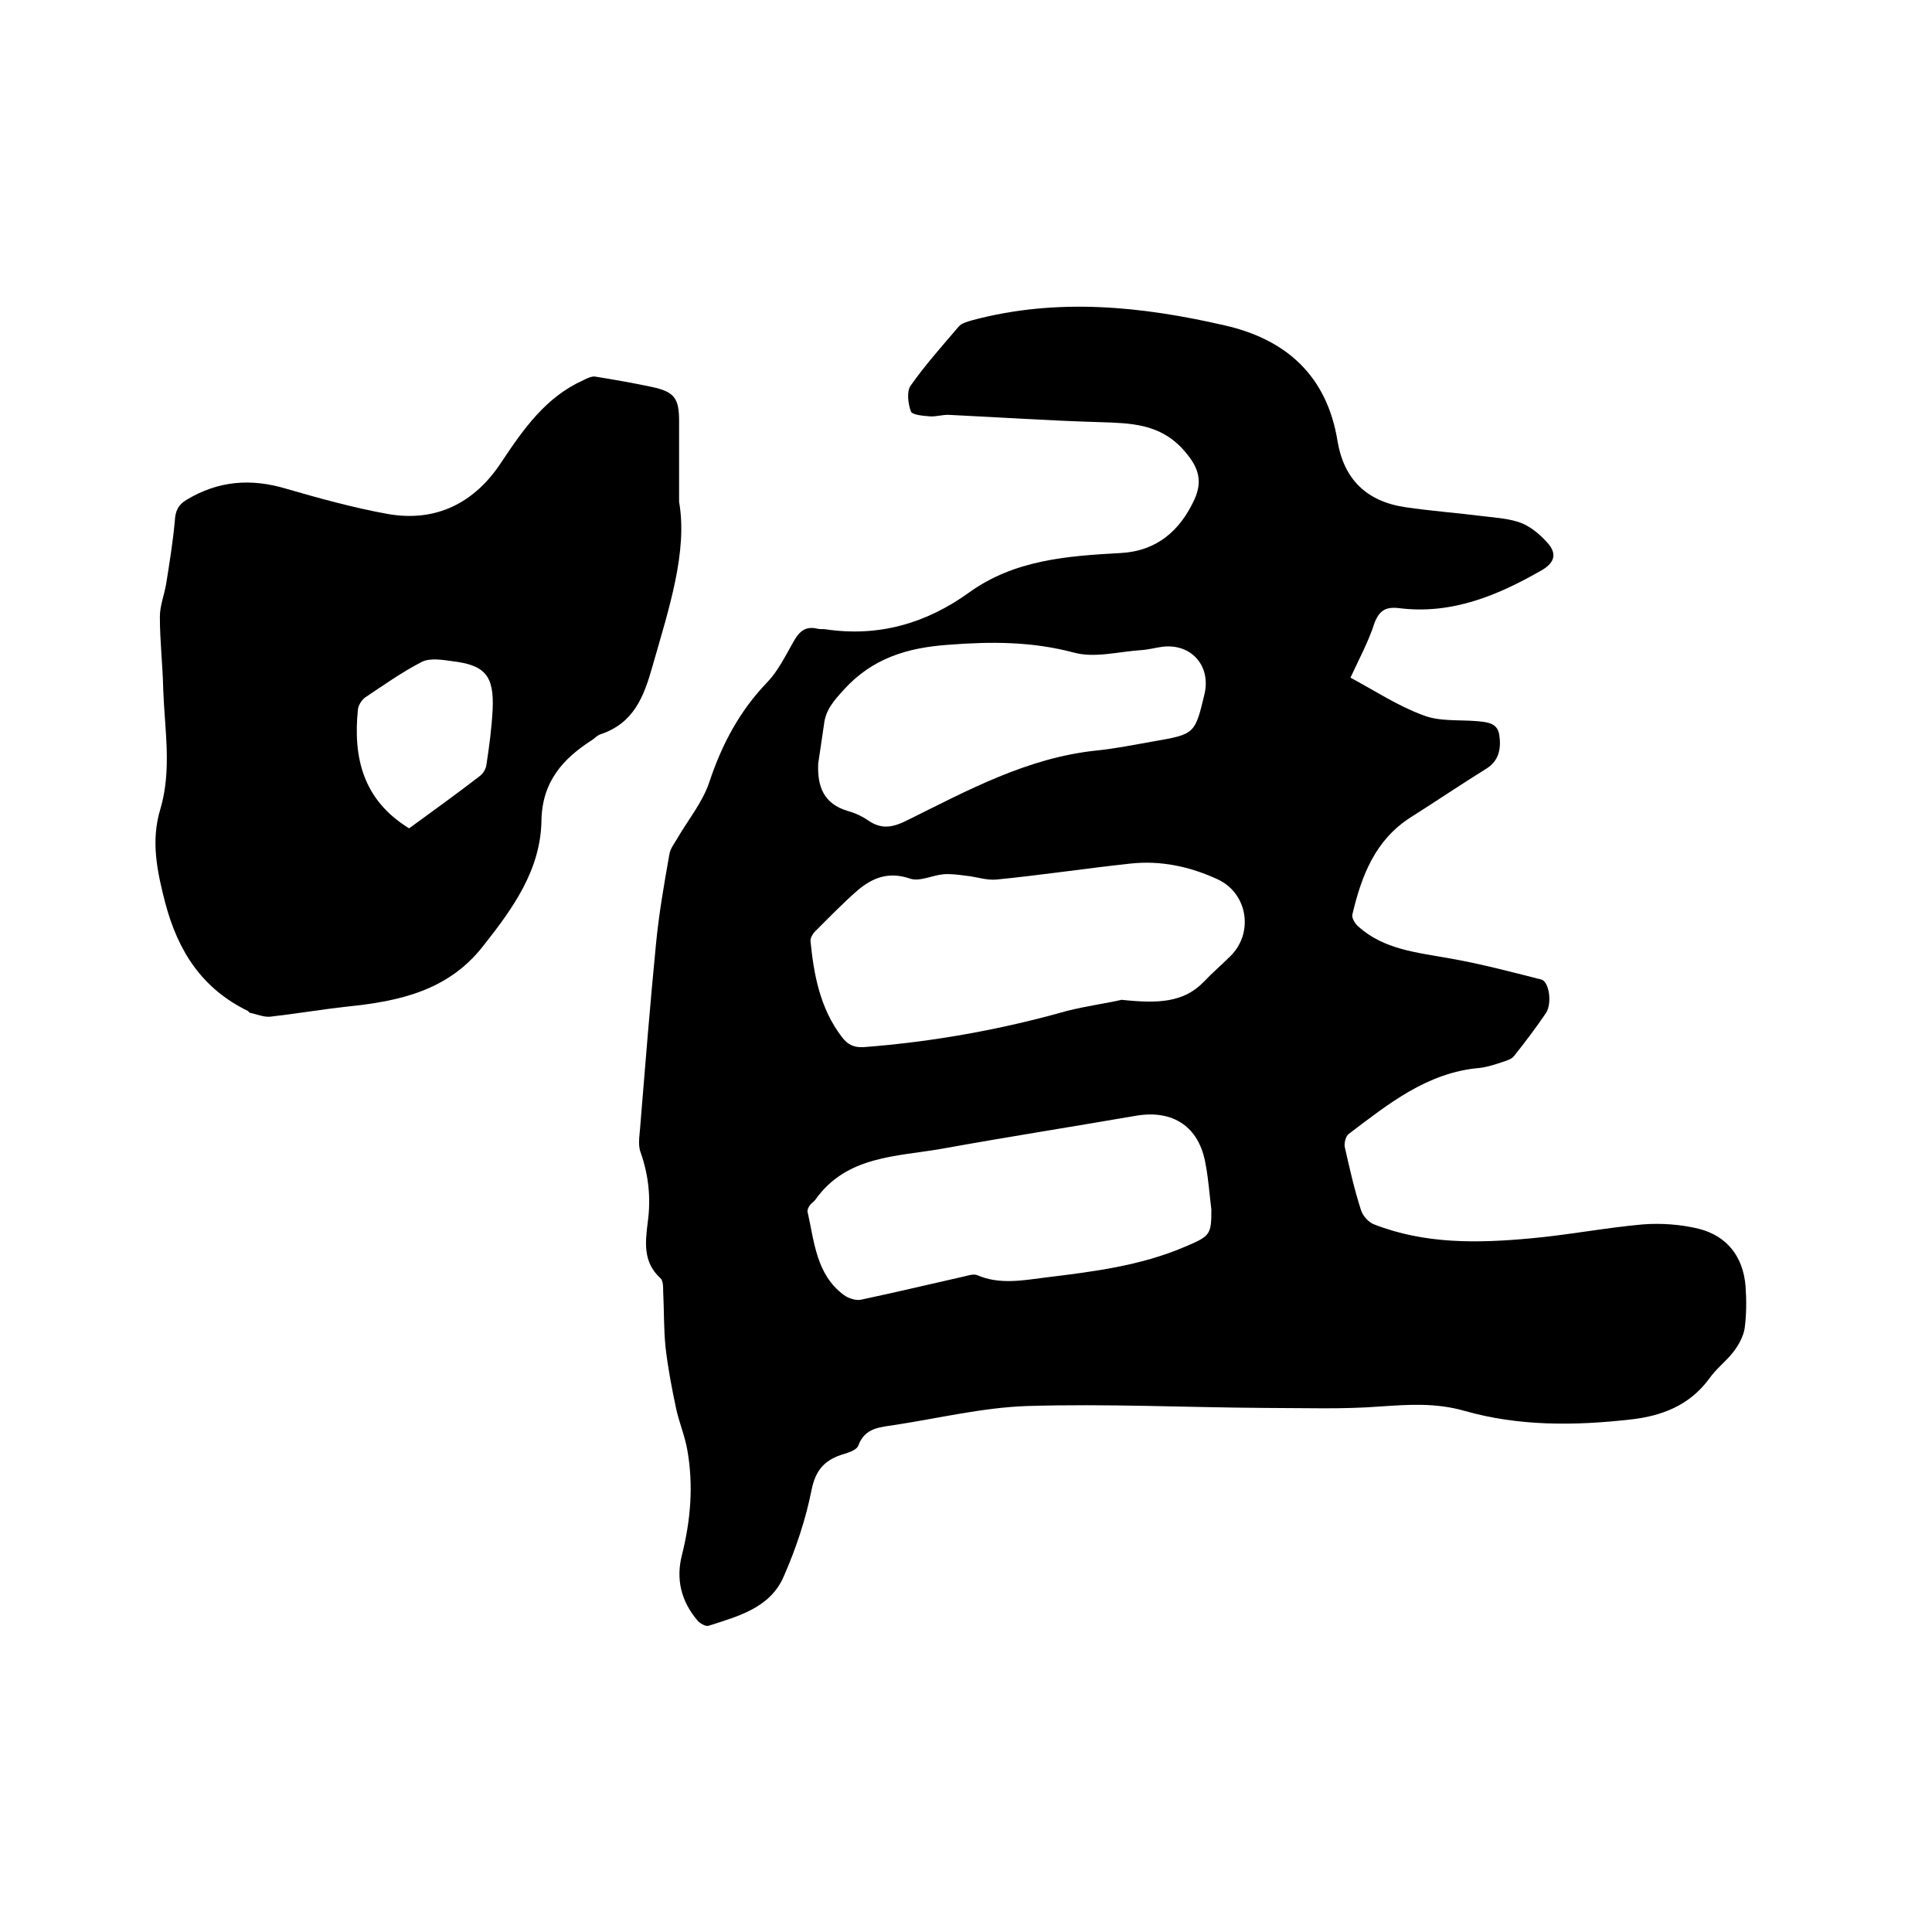
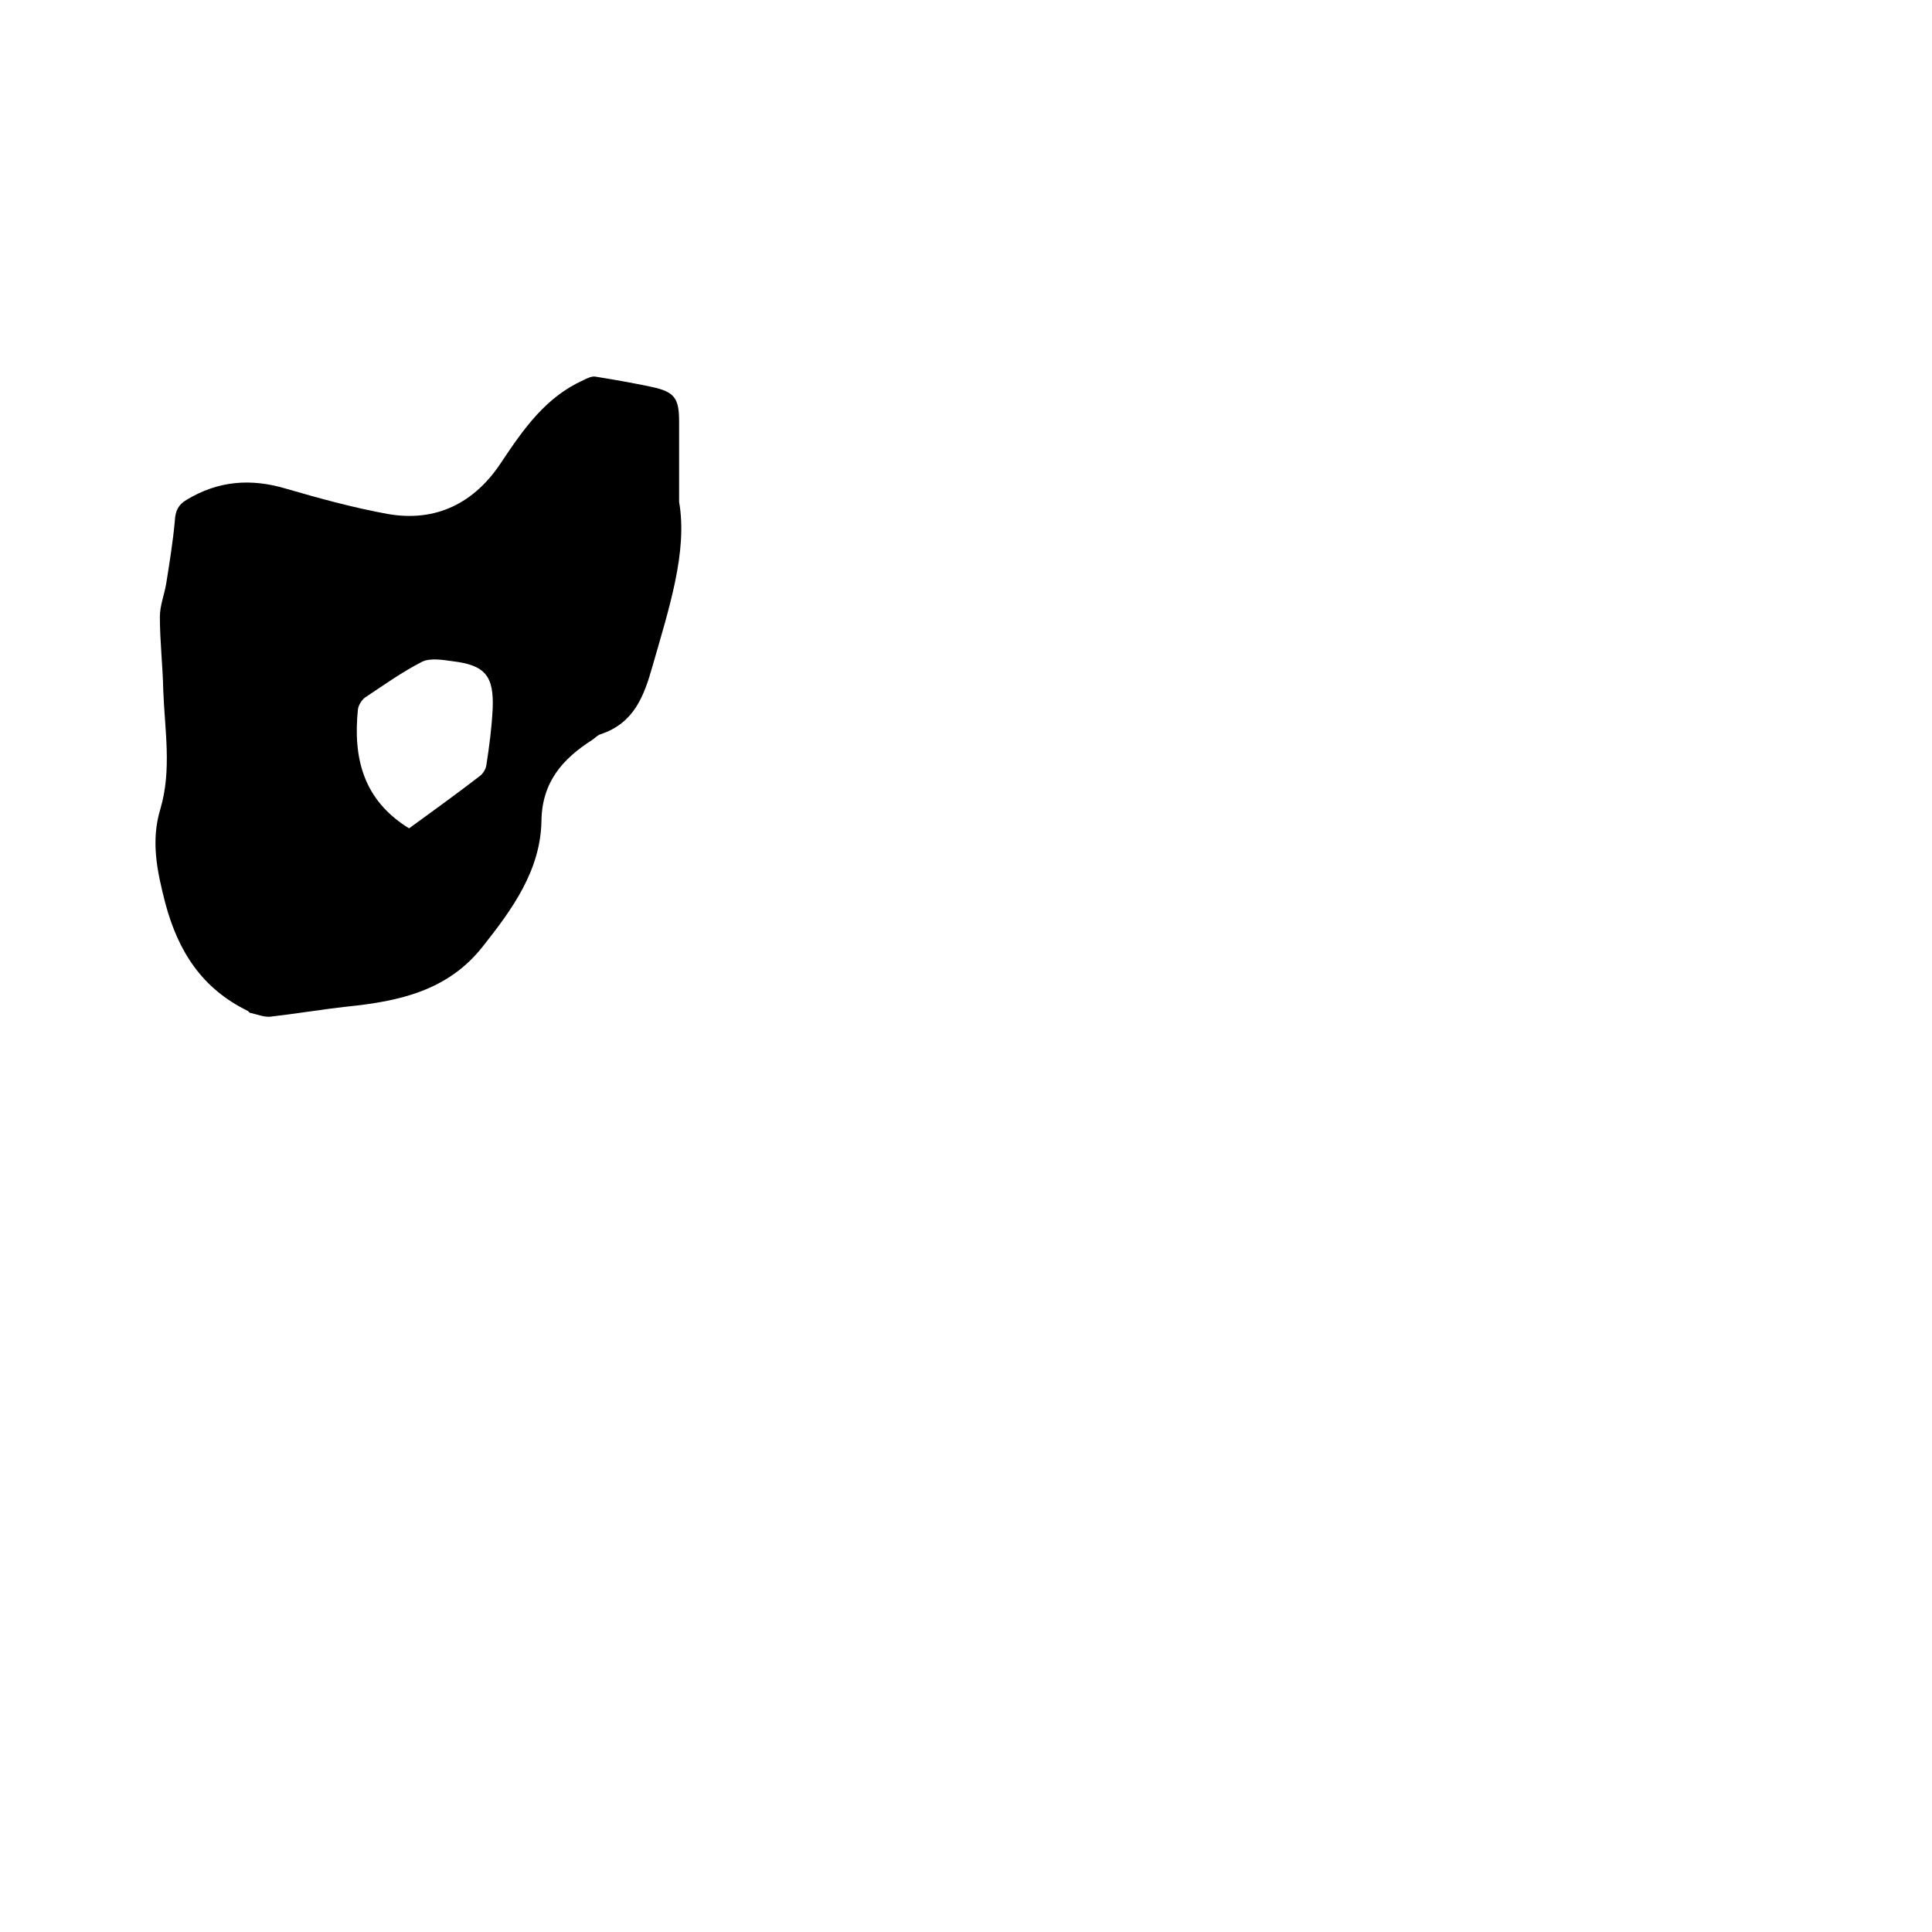
<svg xmlns="http://www.w3.org/2000/svg" enable-background="new 0 0 400 400" viewBox="0 0 400 400">
-   <path d="m279.6 140.3c5.2 2.8 9.9 5.9 15.1 7.8 3.3 1.3 7.3.9 11 1.2 2.1.2 4.3.3 4.7 2.8.4 2.6.1 5.3-2.6 7-5.3 3.3-10.5 6.8-15.7 10.1-7.4 4.7-10.2 12.1-12.1 20.1-.2.7.5 1.9 1.2 2.5 5.3 4.8 12.2 5.4 18.8 6.6 6.4 1.1 12.8 2.8 19.1 4.4 1.6.4 2.3 4.8 1 6.9-2.1 3.1-4.3 6-6.6 8.9-.5.7-1.6 1-2.5 1.3-1.5.5-3 1-4.6 1.2-10.9.9-19 7.5-27.2 13.7-.6.5-.9 1.8-.8 2.6 1 4.4 2 8.9 3.4 13.2.4 1.2 1.6 2.5 2.7 2.9 10.5 4.1 21.4 3.9 32.3 2.9 7.8-.7 15.5-2.2 23.3-2.9 3.8-.3 7.9 0 11.6.9 5.9 1.5 9.2 5.8 9.7 11.9.2 2.9.2 5.9-.2 8.8-.3 1.7-1.3 3.5-2.4 4.9-1.5 1.9-3.5 3.4-4.9 5.4-4.1 5.6-9.9 7.8-16.4 8.5-11.5 1.3-23.1 1.4-34.3-1.8-6-1.7-11.5-1.3-17.5-.9-7.8.6-15.6.3-23.5.3-16.5-.1-33-.9-49.5-.4-9.1.3-18.2 2.5-27.3 3.9-3.1.5-6.3.5-7.7 4.3-.4 1-2.2 1.5-3.5 1.9-3.6 1.2-5.4 3.3-6.2 7.4-1.2 6-3.2 12-5.7 17.7-2.8 6.6-9.4 8.3-15.6 10.3-.6.2-1.8-.5-2.3-1.1-3.4-4-4.5-8.6-3.2-13.6 1.8-7.2 2.4-14.4 1.1-21.7-.5-2.9-1.7-5.7-2.3-8.5-.9-4.2-1.7-8.4-2.2-12.7-.4-3.9-.3-7.8-.5-11.7 0-.9 0-2.2-.6-2.7-3.6-3.3-3.1-7.4-2.6-11.5.7-5 .2-9.8-1.5-14.6-.6-1.7-.1-3.9 0-5.9 1-12.3 2-24.7 3.2-37 .6-6.3 1.7-12.6 2.8-18.8.2-1.1.9-2 1.5-3 2.3-4 5.4-7.7 6.8-12 2.6-7.8 6.3-14.7 12-20.6 2.2-2.3 3.7-5.4 5.3-8.2 1.2-2.2 2.5-3.5 5.2-2.8.5.1 1.1 0 1.6.1 10.9 1.6 20.7-1.2 29.6-7.6 9.4-6.8 20.4-7.6 31.4-8.2 7.5-.4 12.3-4.6 15.3-11.1 1.9-4.2.6-7.1-2.5-10.5-4.8-5.2-10.8-5.3-17.1-5.5-10.4-.3-20.7-1-31.1-1.5-1.4-.1-2.7.4-4.1.3s-3.6-.3-3.9-1c-.6-1.6-.9-4.1-.1-5.3 3-4.3 6.6-8.3 10-12.3.6-.7 1.8-1 2.8-1.3 17.6-4.7 35.1-2.9 52.4 1.1 12.6 2.9 21 10.4 23.2 23.8 1.3 8 6 12.6 14 13.8 5.4.8 10.9 1.2 16.4 1.9 2.6.3 5.4.5 7.7 1.4 2 .8 3.9 2.4 5.4 4.1 1.9 2.1 1.6 4-1.1 5.6-9.2 5.3-18.8 9.3-29.7 7.9-2.7-.3-4 .5-5 3-1.2 3.8-3.2 7.5-5 11.4zm-47.4 66.7c7.6.8 12.9.6 17.1-3.8 1.7-1.8 3.7-3.5 5.5-5.3 4.8-4.8 3.5-12.9-2.6-15.8-5.8-2.7-11.9-4-18.2-3.3-9.3 1-18.5 2.4-27.7 3.3-2.1.2-4.2-.6-6.4-.8-1.5-.2-3-.4-4.5-.3-2.4.2-5 1.6-7 .9-4.4-1.5-7.7-.2-10.8 2.4-3.1 2.7-6 5.7-8.9 8.6-.5.5-.9 1.3-.9 1.9.7 7.1 2 14 6.5 19.9 1.2 1.6 2.5 2.2 4.5 2.1 14.3-1.1 28.3-3.6 42.1-7.5 4.4-1.1 8.9-1.7 11.3-2.3zm18.6 43.4c-.4-3.1-.6-6.3-1.2-9.4-1.3-7.7-6.7-11.3-14.4-10-13.3 2.3-26.7 4.4-40 6.8-9.5 1.7-19.9 1.4-26.4 10.6-.3.4-.8.7-1.1 1.1s-.6 1-.5 1.4c1.4 6.2 1.8 13 7.5 17.2.9.7 2.5 1.2 3.5 1 7.1-1.5 14.2-3.2 21.3-4.8.9-.2 2-.6 2.8-.3 4.6 2 9.4 1.1 14.1.5 9.8-1.2 19.7-2.4 29-6.4 5.2-2.2 5.4-2.5 5.4-7.7zm-81.4-92.3c-.2 4.7 1.1 8.3 6.1 9.8 1.5.4 3 1.1 4.3 2 2.8 1.9 5.1 1.4 8.1-.1 12.5-6.2 24.8-12.9 39-14.4 4-.4 7.9-1.2 11.9-1.9 8.6-1.5 8.6-1.5 10.6-9.9 1.3-5.8-2.8-10.4-8.7-9.7-1.5.2-2.9.6-4.4.7-4.7.3-9.7 1.7-14 .5-8.7-2.3-17.1-2.3-26-1.6-8.5.6-15.7 2.8-21.6 9.3-2 2.2-3.8 4.2-4.1 7.2-.4 2.6-.8 5.3-1.2 8.1z" />
  <path d="m140.6 103.9c1.8 10.3-2.1 22.1-5.5 34-1.8 6.4-3.9 11.8-10.7 14.1-.7.2-1.2.8-1.8 1.2-6.1 3.9-10.4 8.7-10.5 16.8-.2 10.2-6 18.2-12.1 25.9-7.2 9.2-17.3 11.4-28.1 12.5-5.4.6-10.7 1.5-16 2.1-1.3.1-2.7-.5-4.1-.8-.2 0-.3-.3-.5-.4-9.4-4.6-14.4-12.2-17.1-22.4-1.7-6.6-3-12.8-1-19.4 2.4-8.1.9-16.4.6-24.6-.1-5.1-.7-10.1-.7-15.2 0-2.3.9-4.5 1.3-6.8.7-4.4 1.4-8.7 1.8-13.1.1-2 .7-3.3 2.4-4.3 6.6-4 13.4-4.5 20.7-2.3 6.9 2 13.8 3.9 20.9 5.2 10.1 1.8 18.1-2.3 23.6-10.7 4.6-6.9 9.2-13.5 17-17 .8-.4 1.8-.9 2.6-.7 3.8.6 7.7 1.3 11.5 2.1 4.7 1 5.7 2.3 5.7 7.1zm-55.9 67.6c4.8-3.5 9.8-7.1 14.6-10.8.7-.5 1.3-1.5 1.4-2.3.6-3.9 1.1-7.7 1.3-11.6.3-6.9-1.6-9.1-8.3-9.9-2.1-.3-4.6-.7-6.3.1-4.1 2.1-7.9 4.8-11.8 7.4-.7.5-1.4 1.6-1.5 2.5-1 9.9 1 18.7 10.6 24.6z" />
</svg>